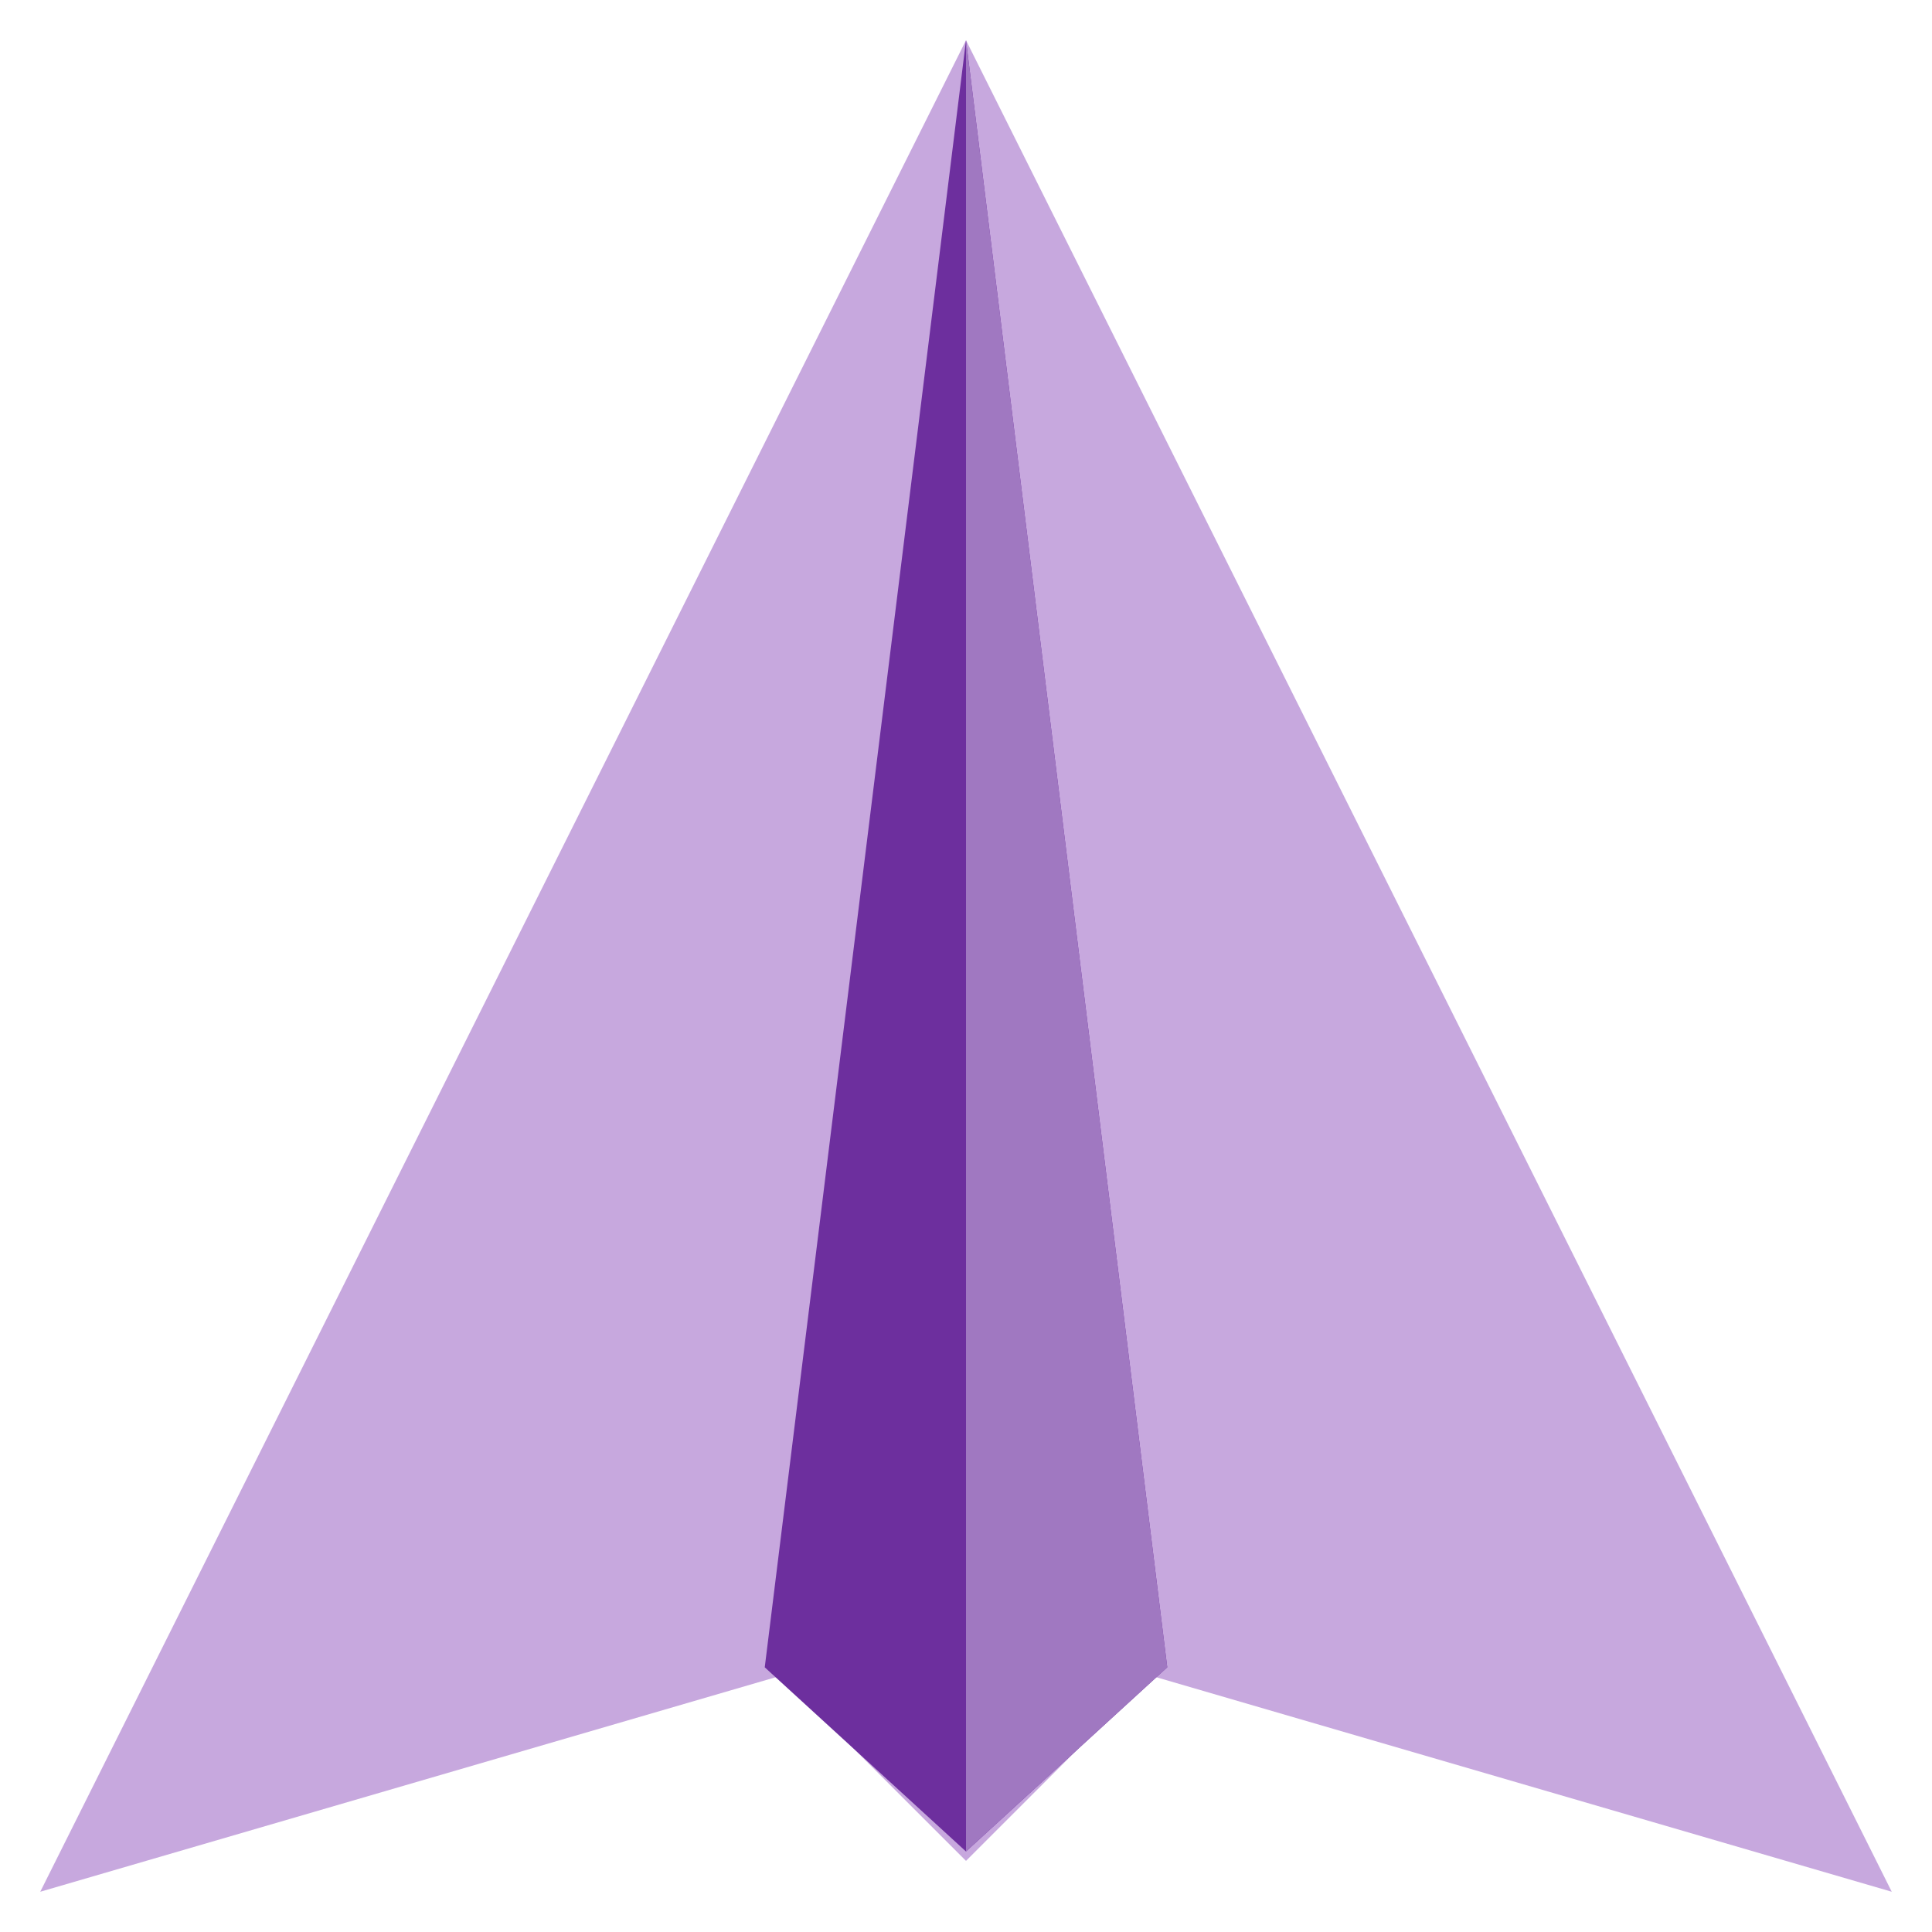
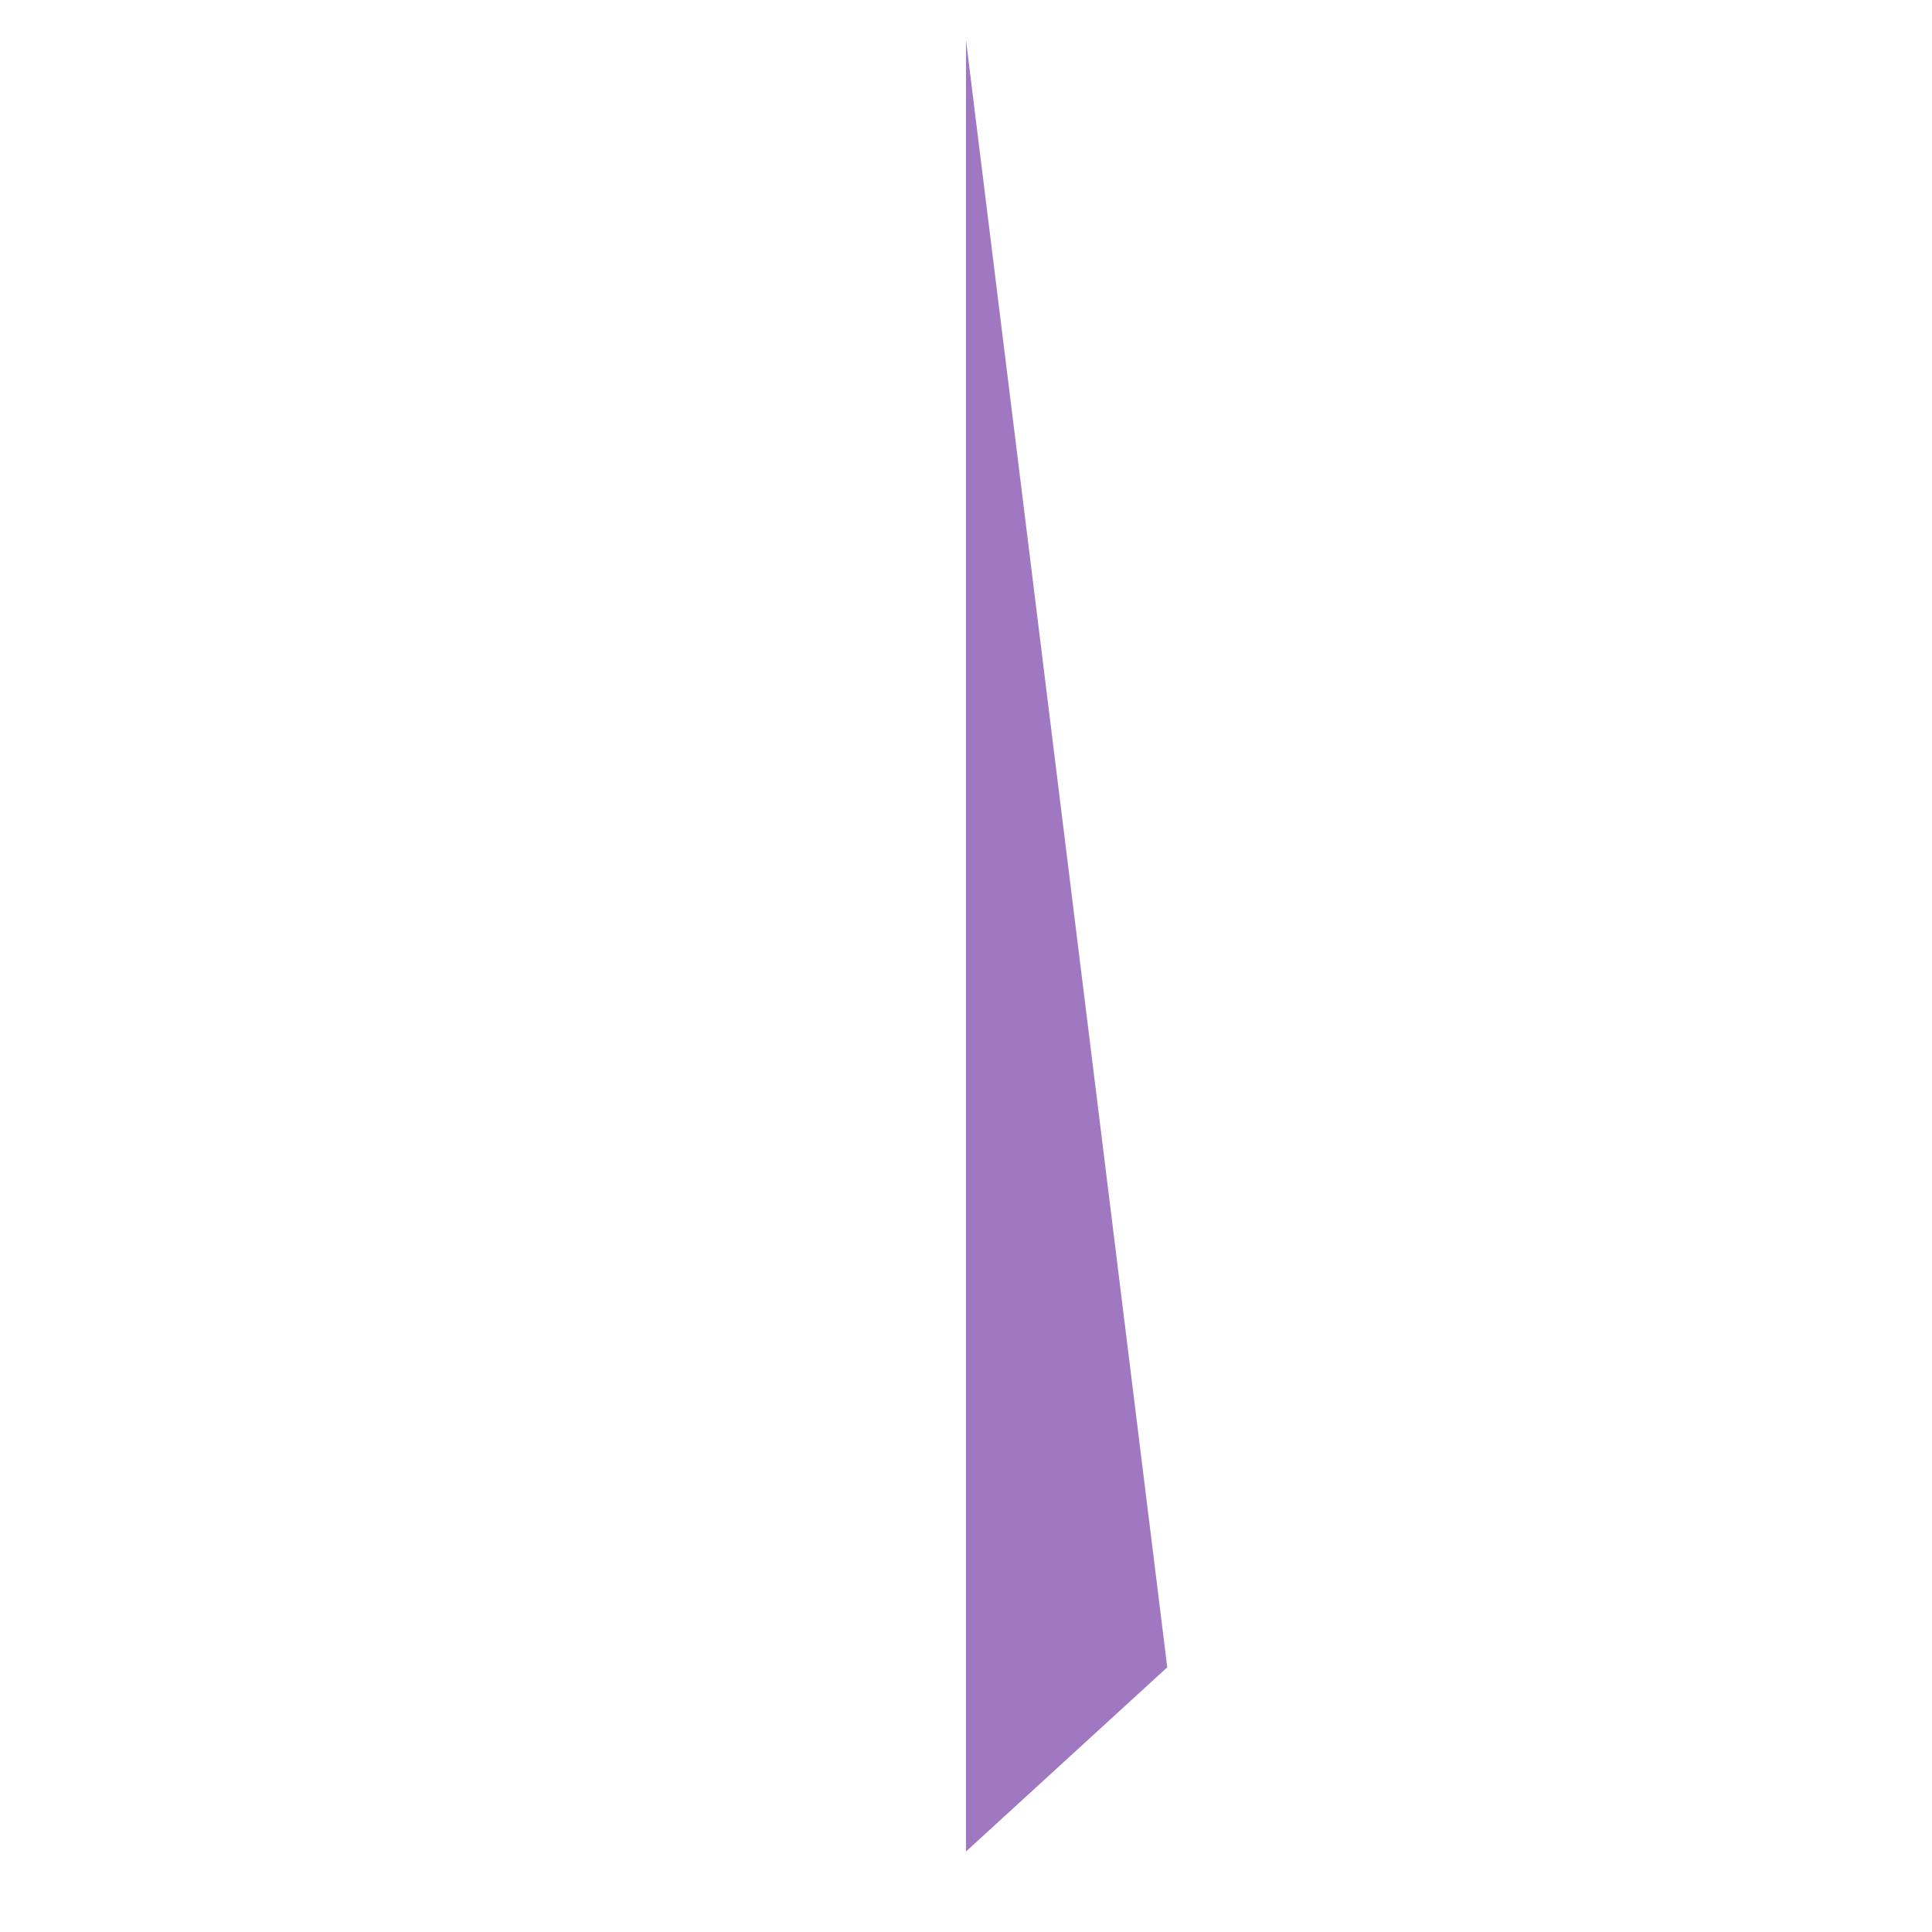
<svg xmlns="http://www.w3.org/2000/svg" width="48" height="48" fill="none">
-   <path fill="#C7A8DE" d="M1 47 24 1l23 46-18.4-5.367-4.6 4.6-4.6-4.6L1 47Z" />
-   <path fill="#6D2F9E" d="m24 46-5-4.576L24 1l5 40.424L24 46Z" />
  <path fill="#A078C1" d="M24 46V1l5 40.424L24 46Z" />
</svg>